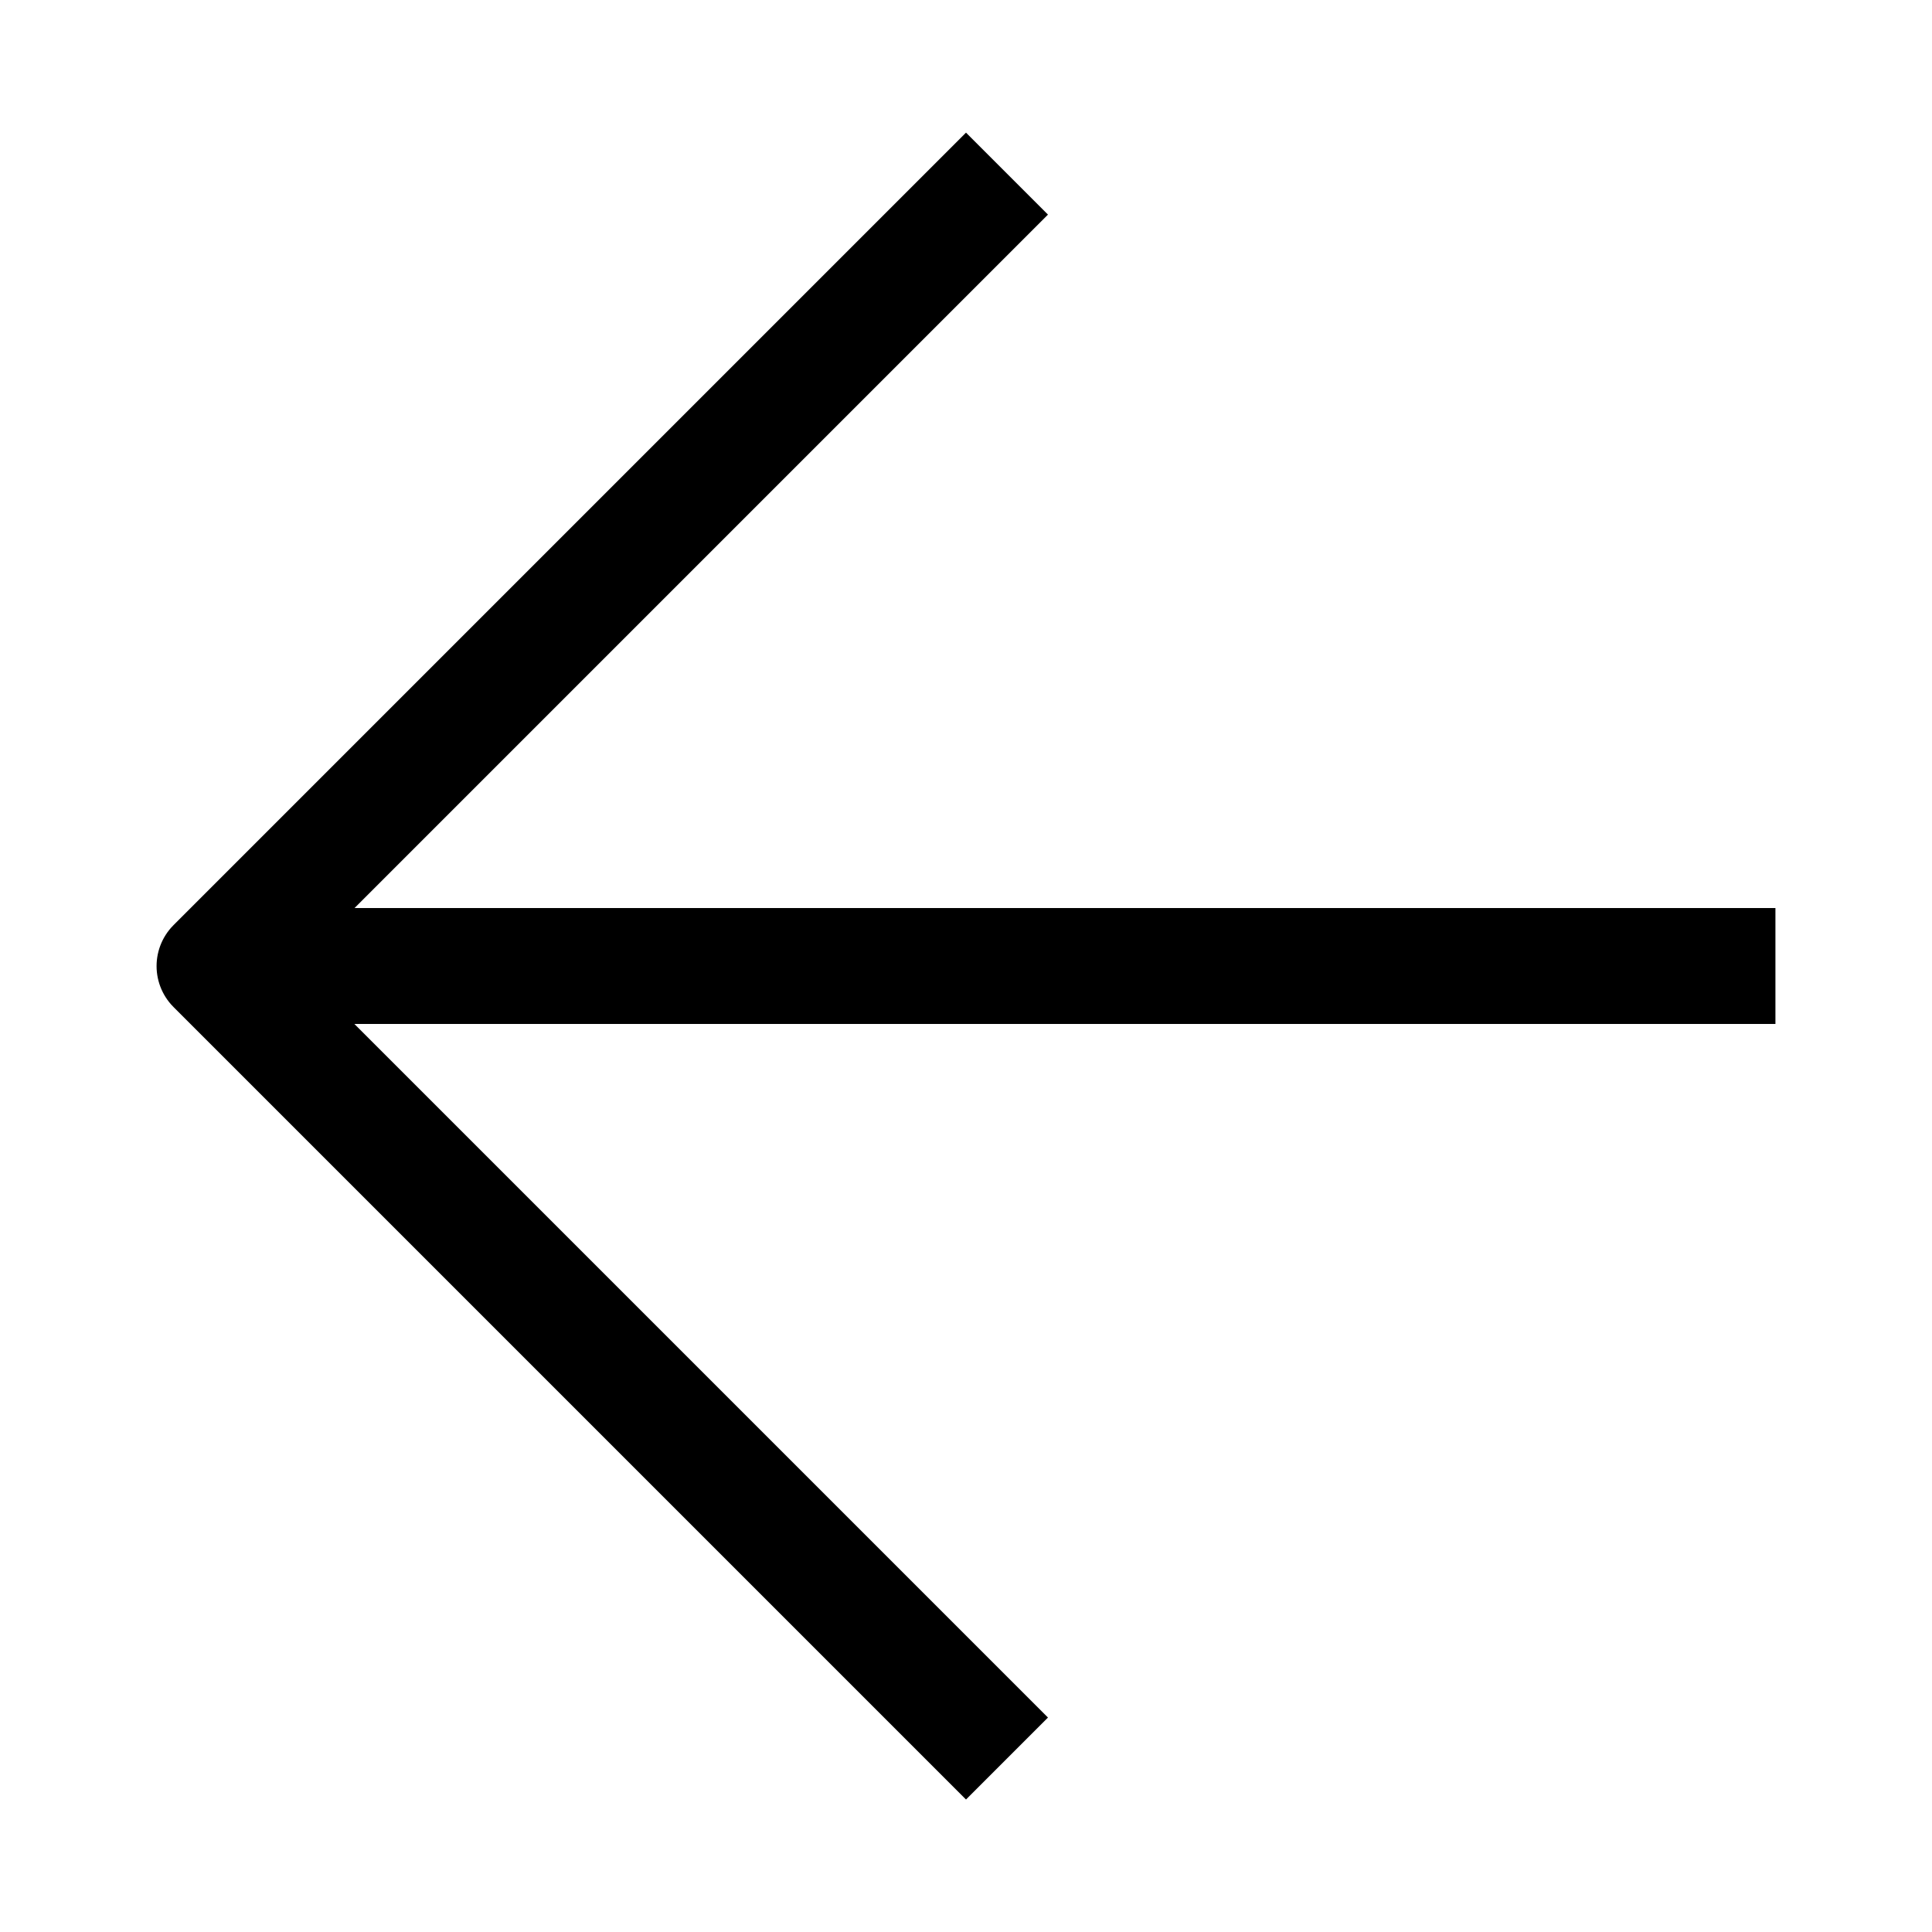
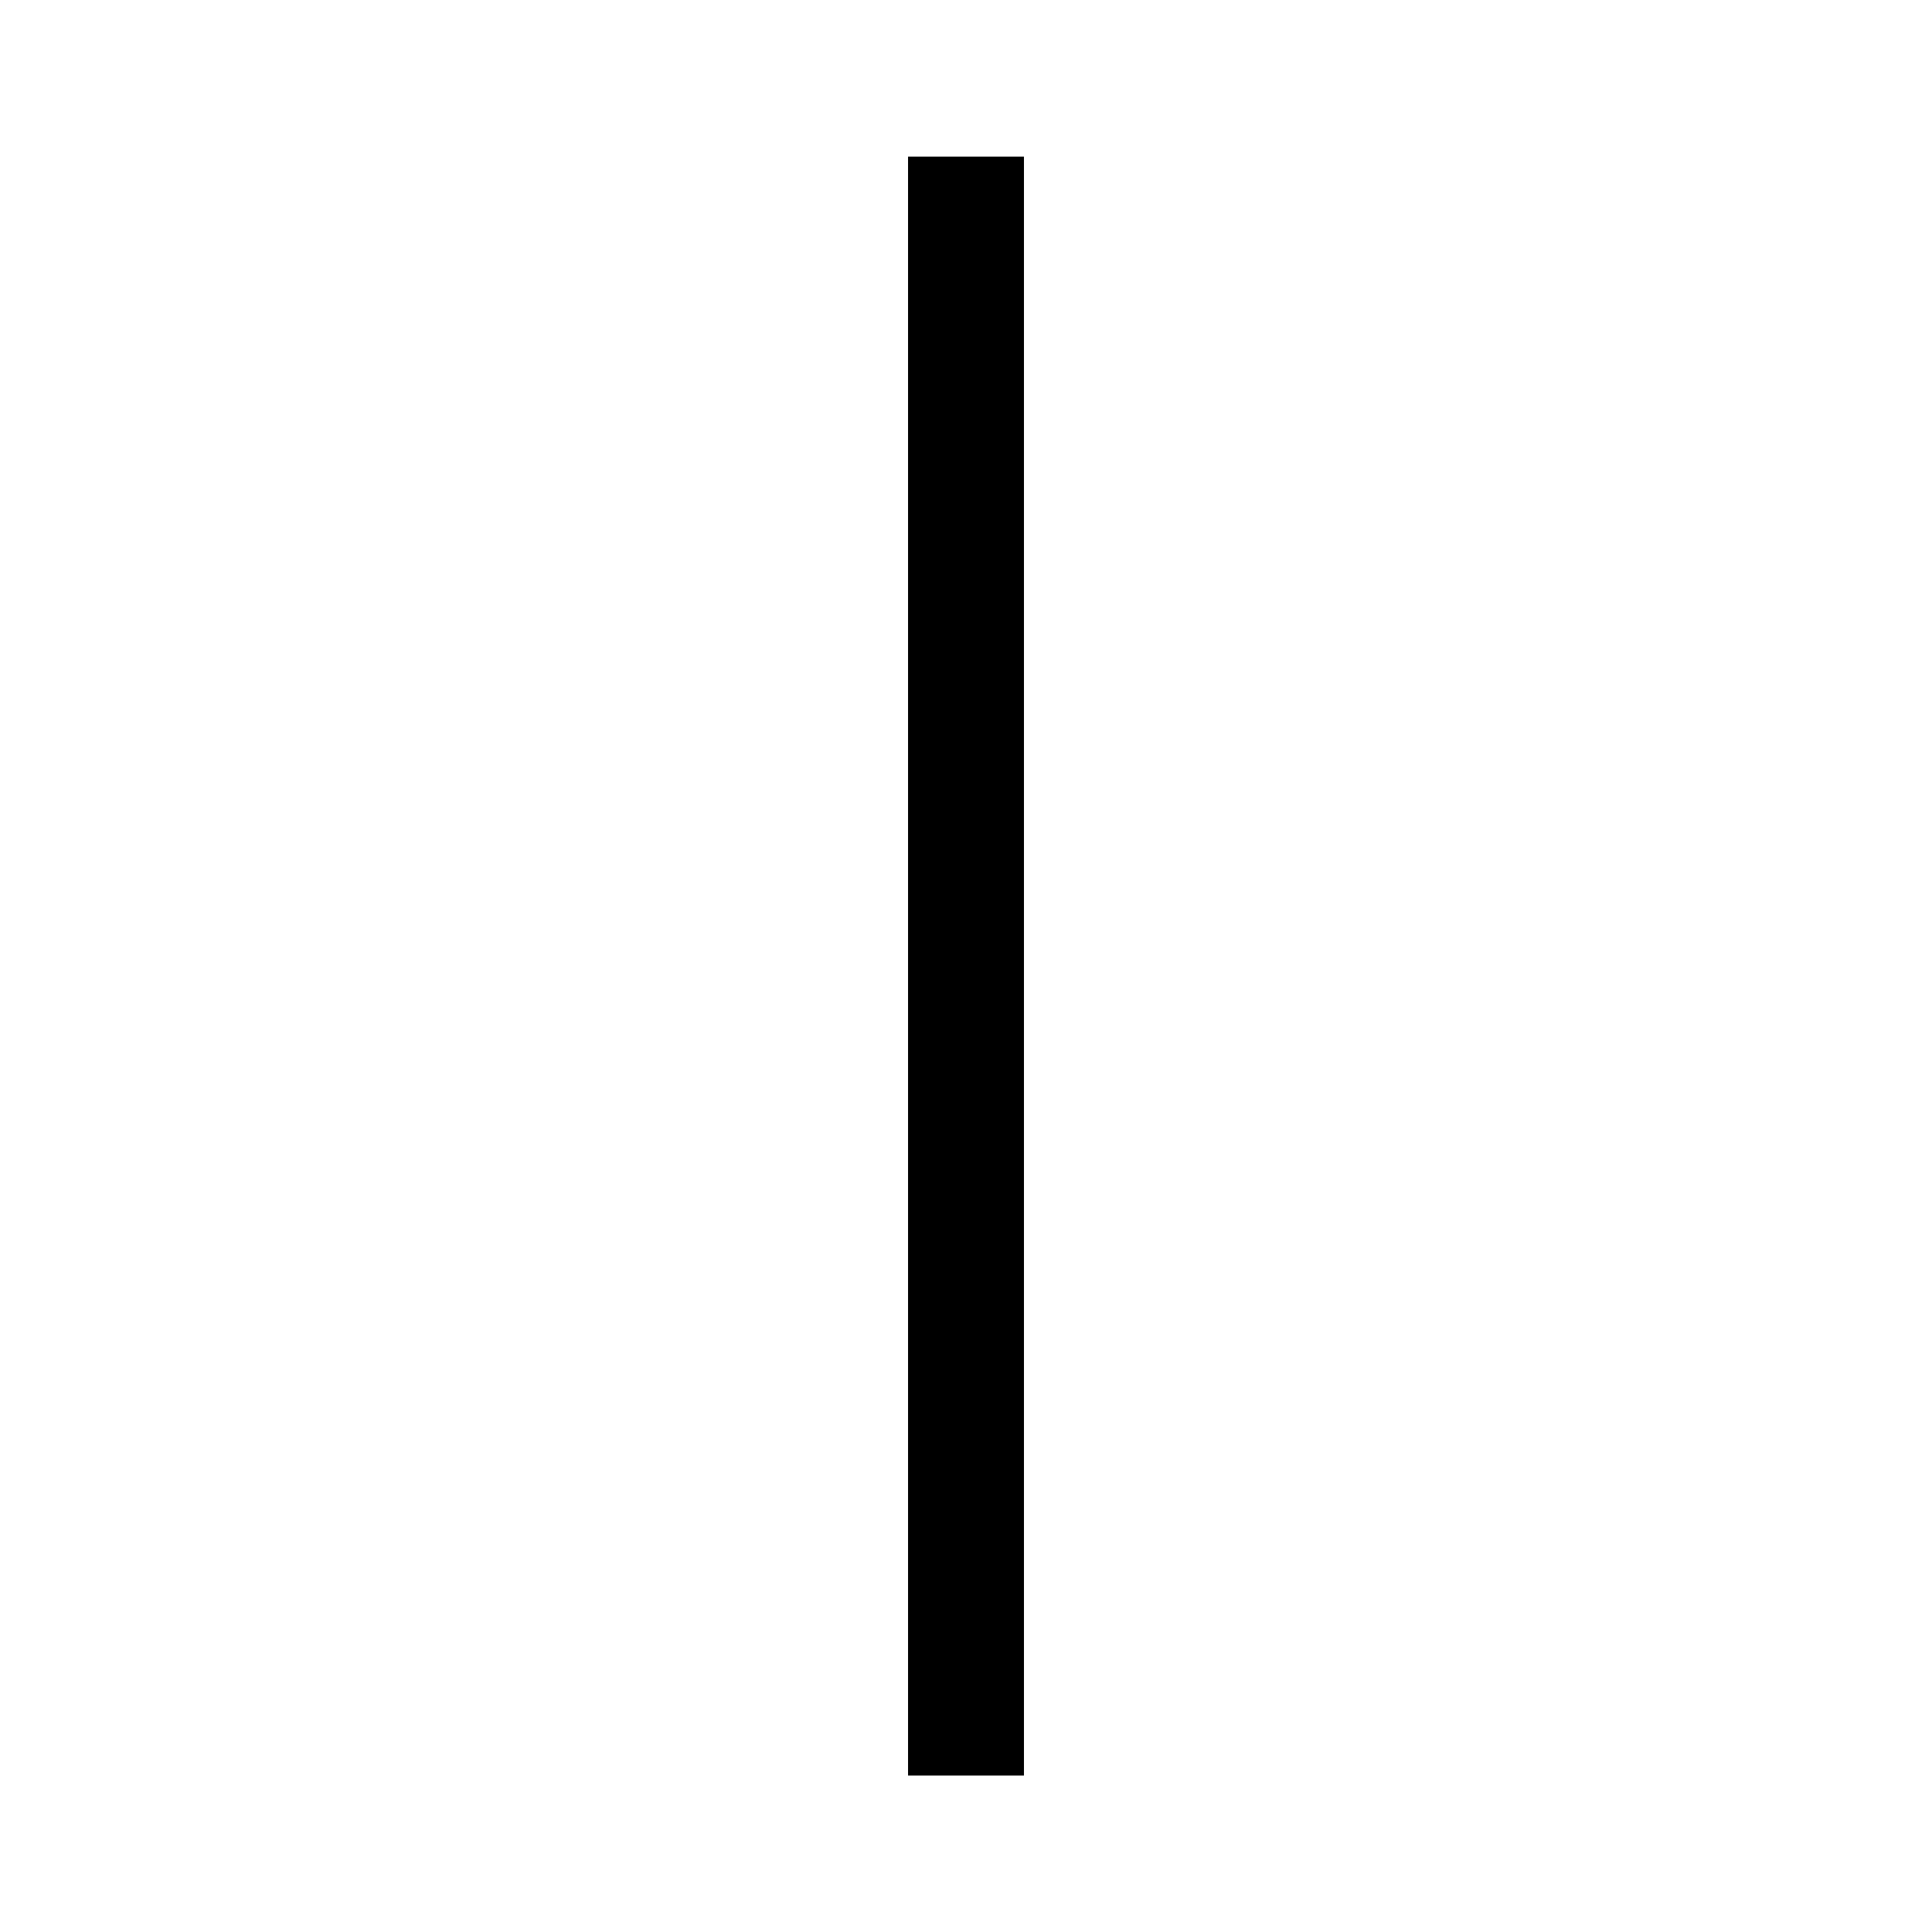
<svg xmlns="http://www.w3.org/2000/svg" width="25" height="25" viewBox="0 0 25 25" fill="none">
-   <path d="M22.224 12.5H3.61" stroke="black" stroke-width="1.5" stroke-linecap="square" stroke-linejoin="round" />
-   <path d="M12.5 22.225L2.776 12.501L12.5 2.777" stroke="black" stroke-width="1.5" stroke-linecap="square" stroke-linejoin="round" />
+   <path d="M12.5 22.225L12.5 2.777" stroke="black" stroke-width="1.5" stroke-linecap="square" stroke-linejoin="round" />
</svg>